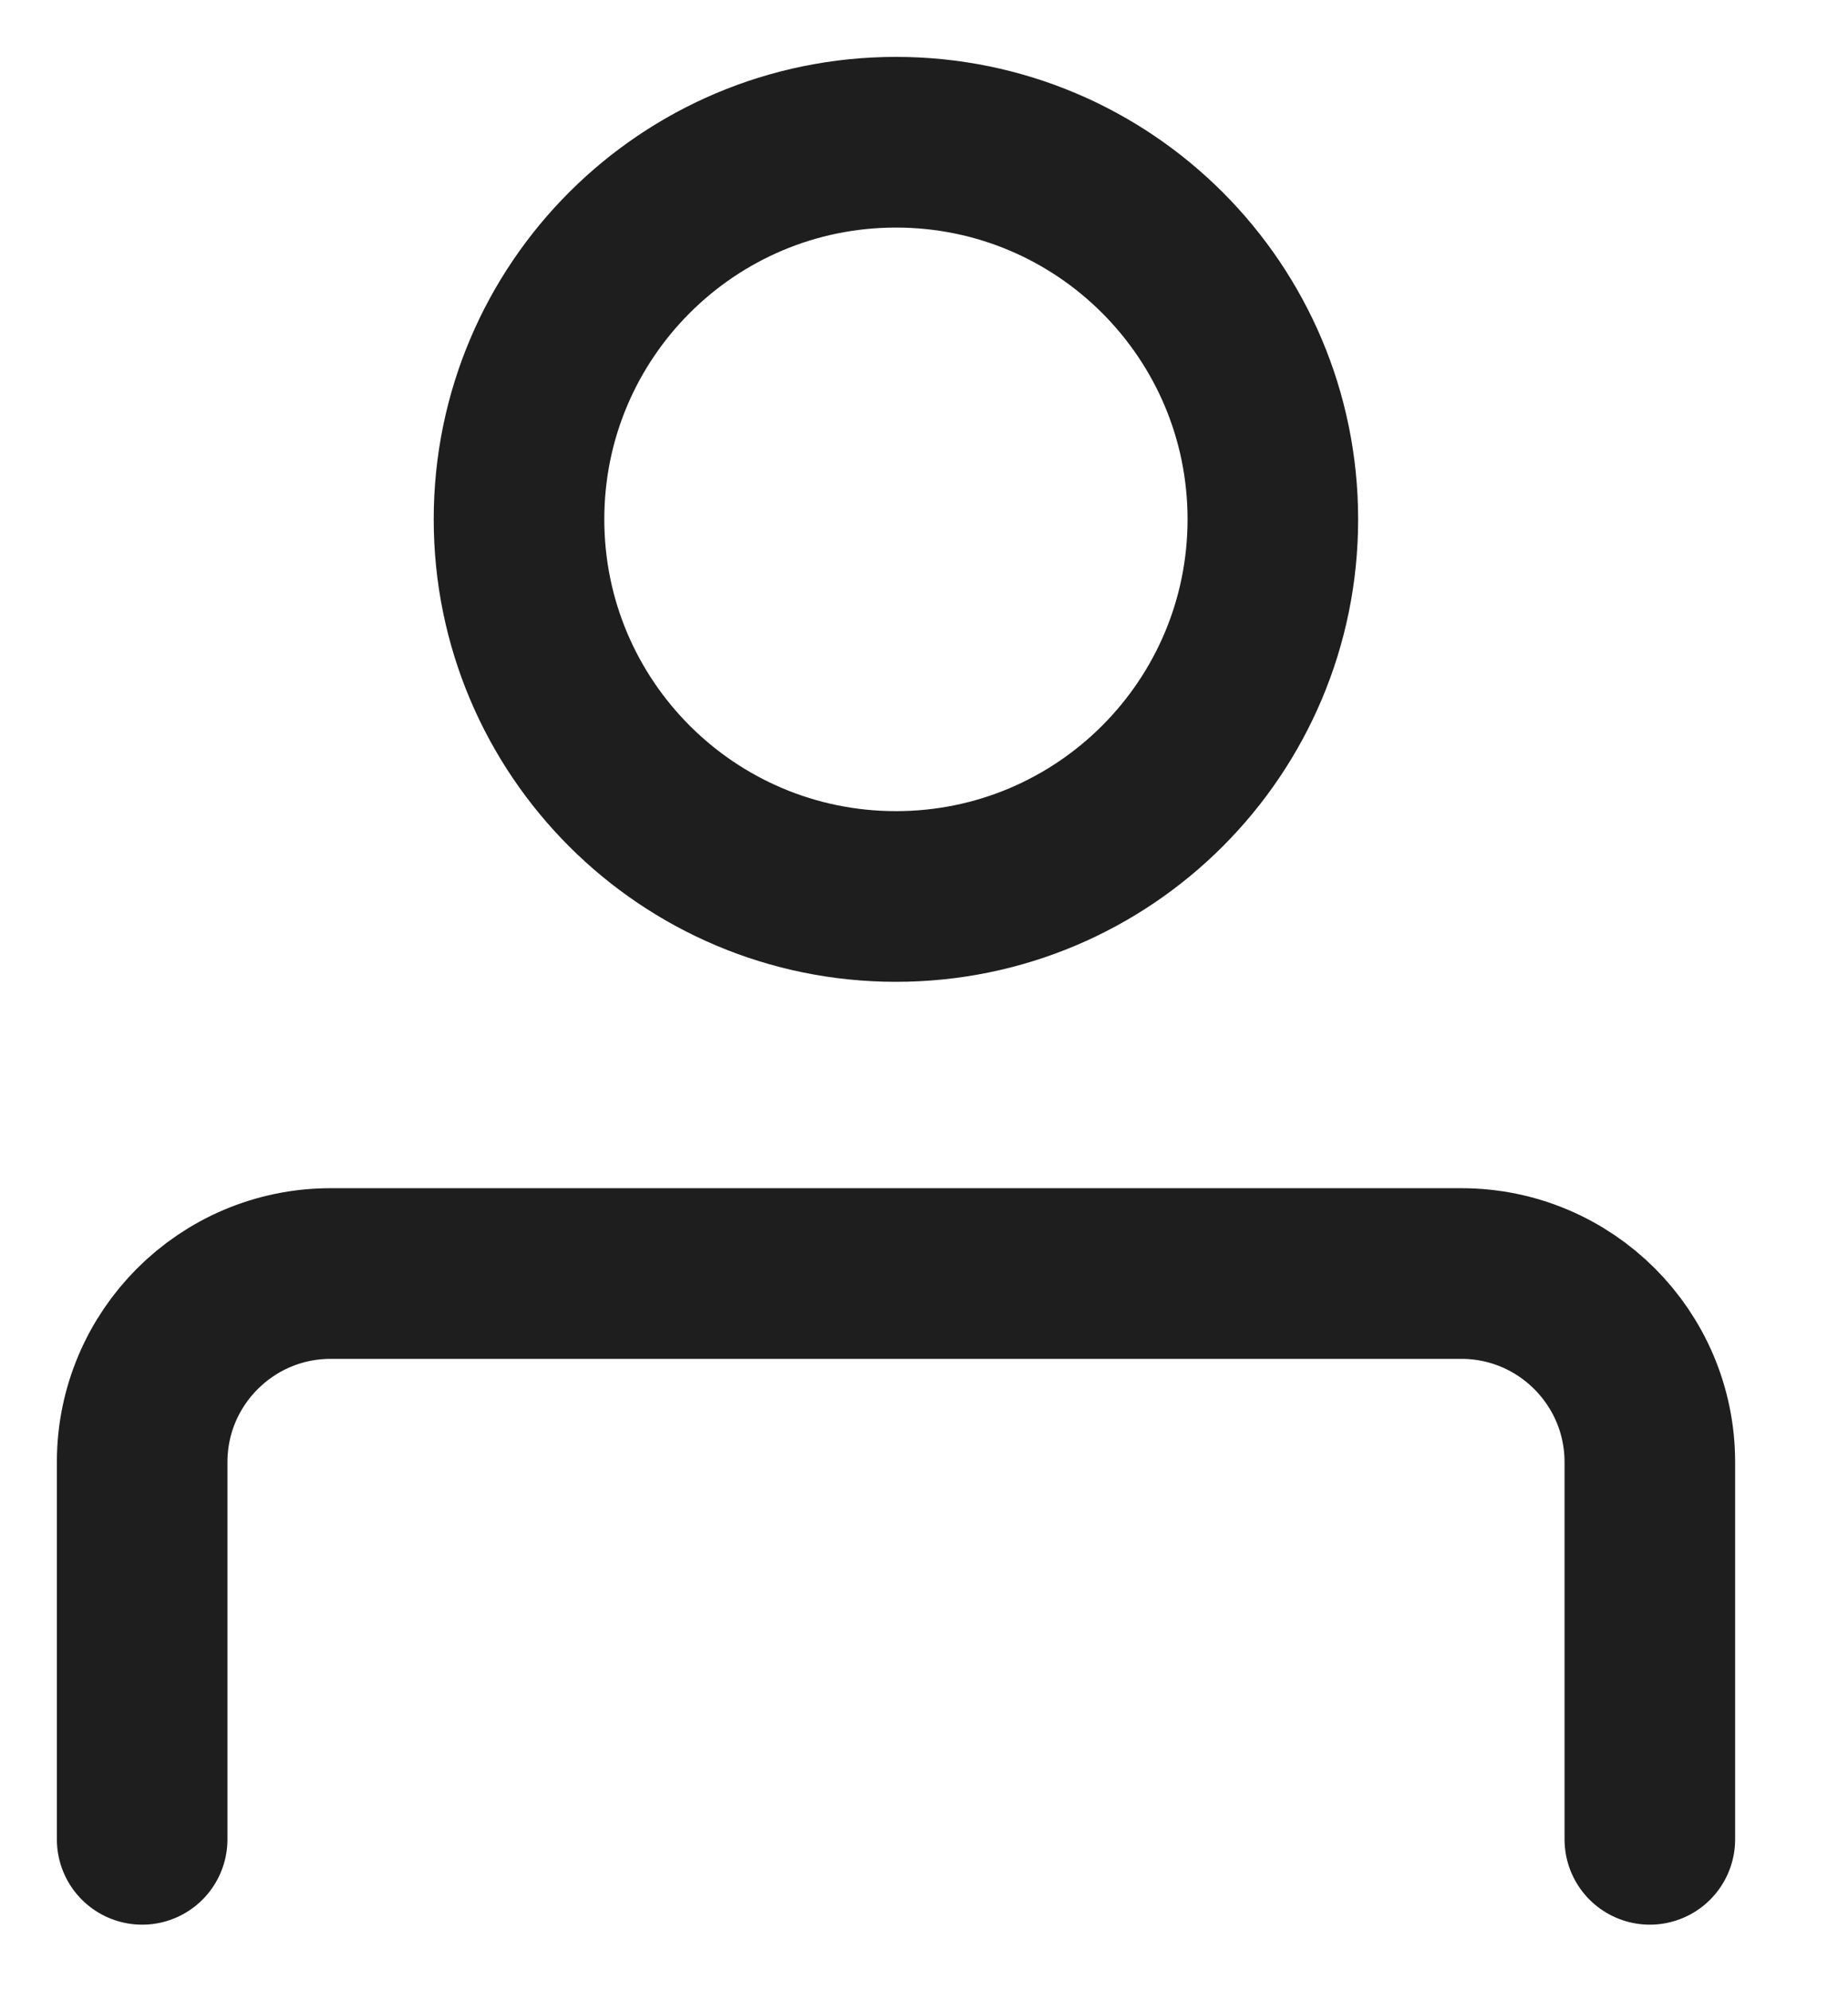
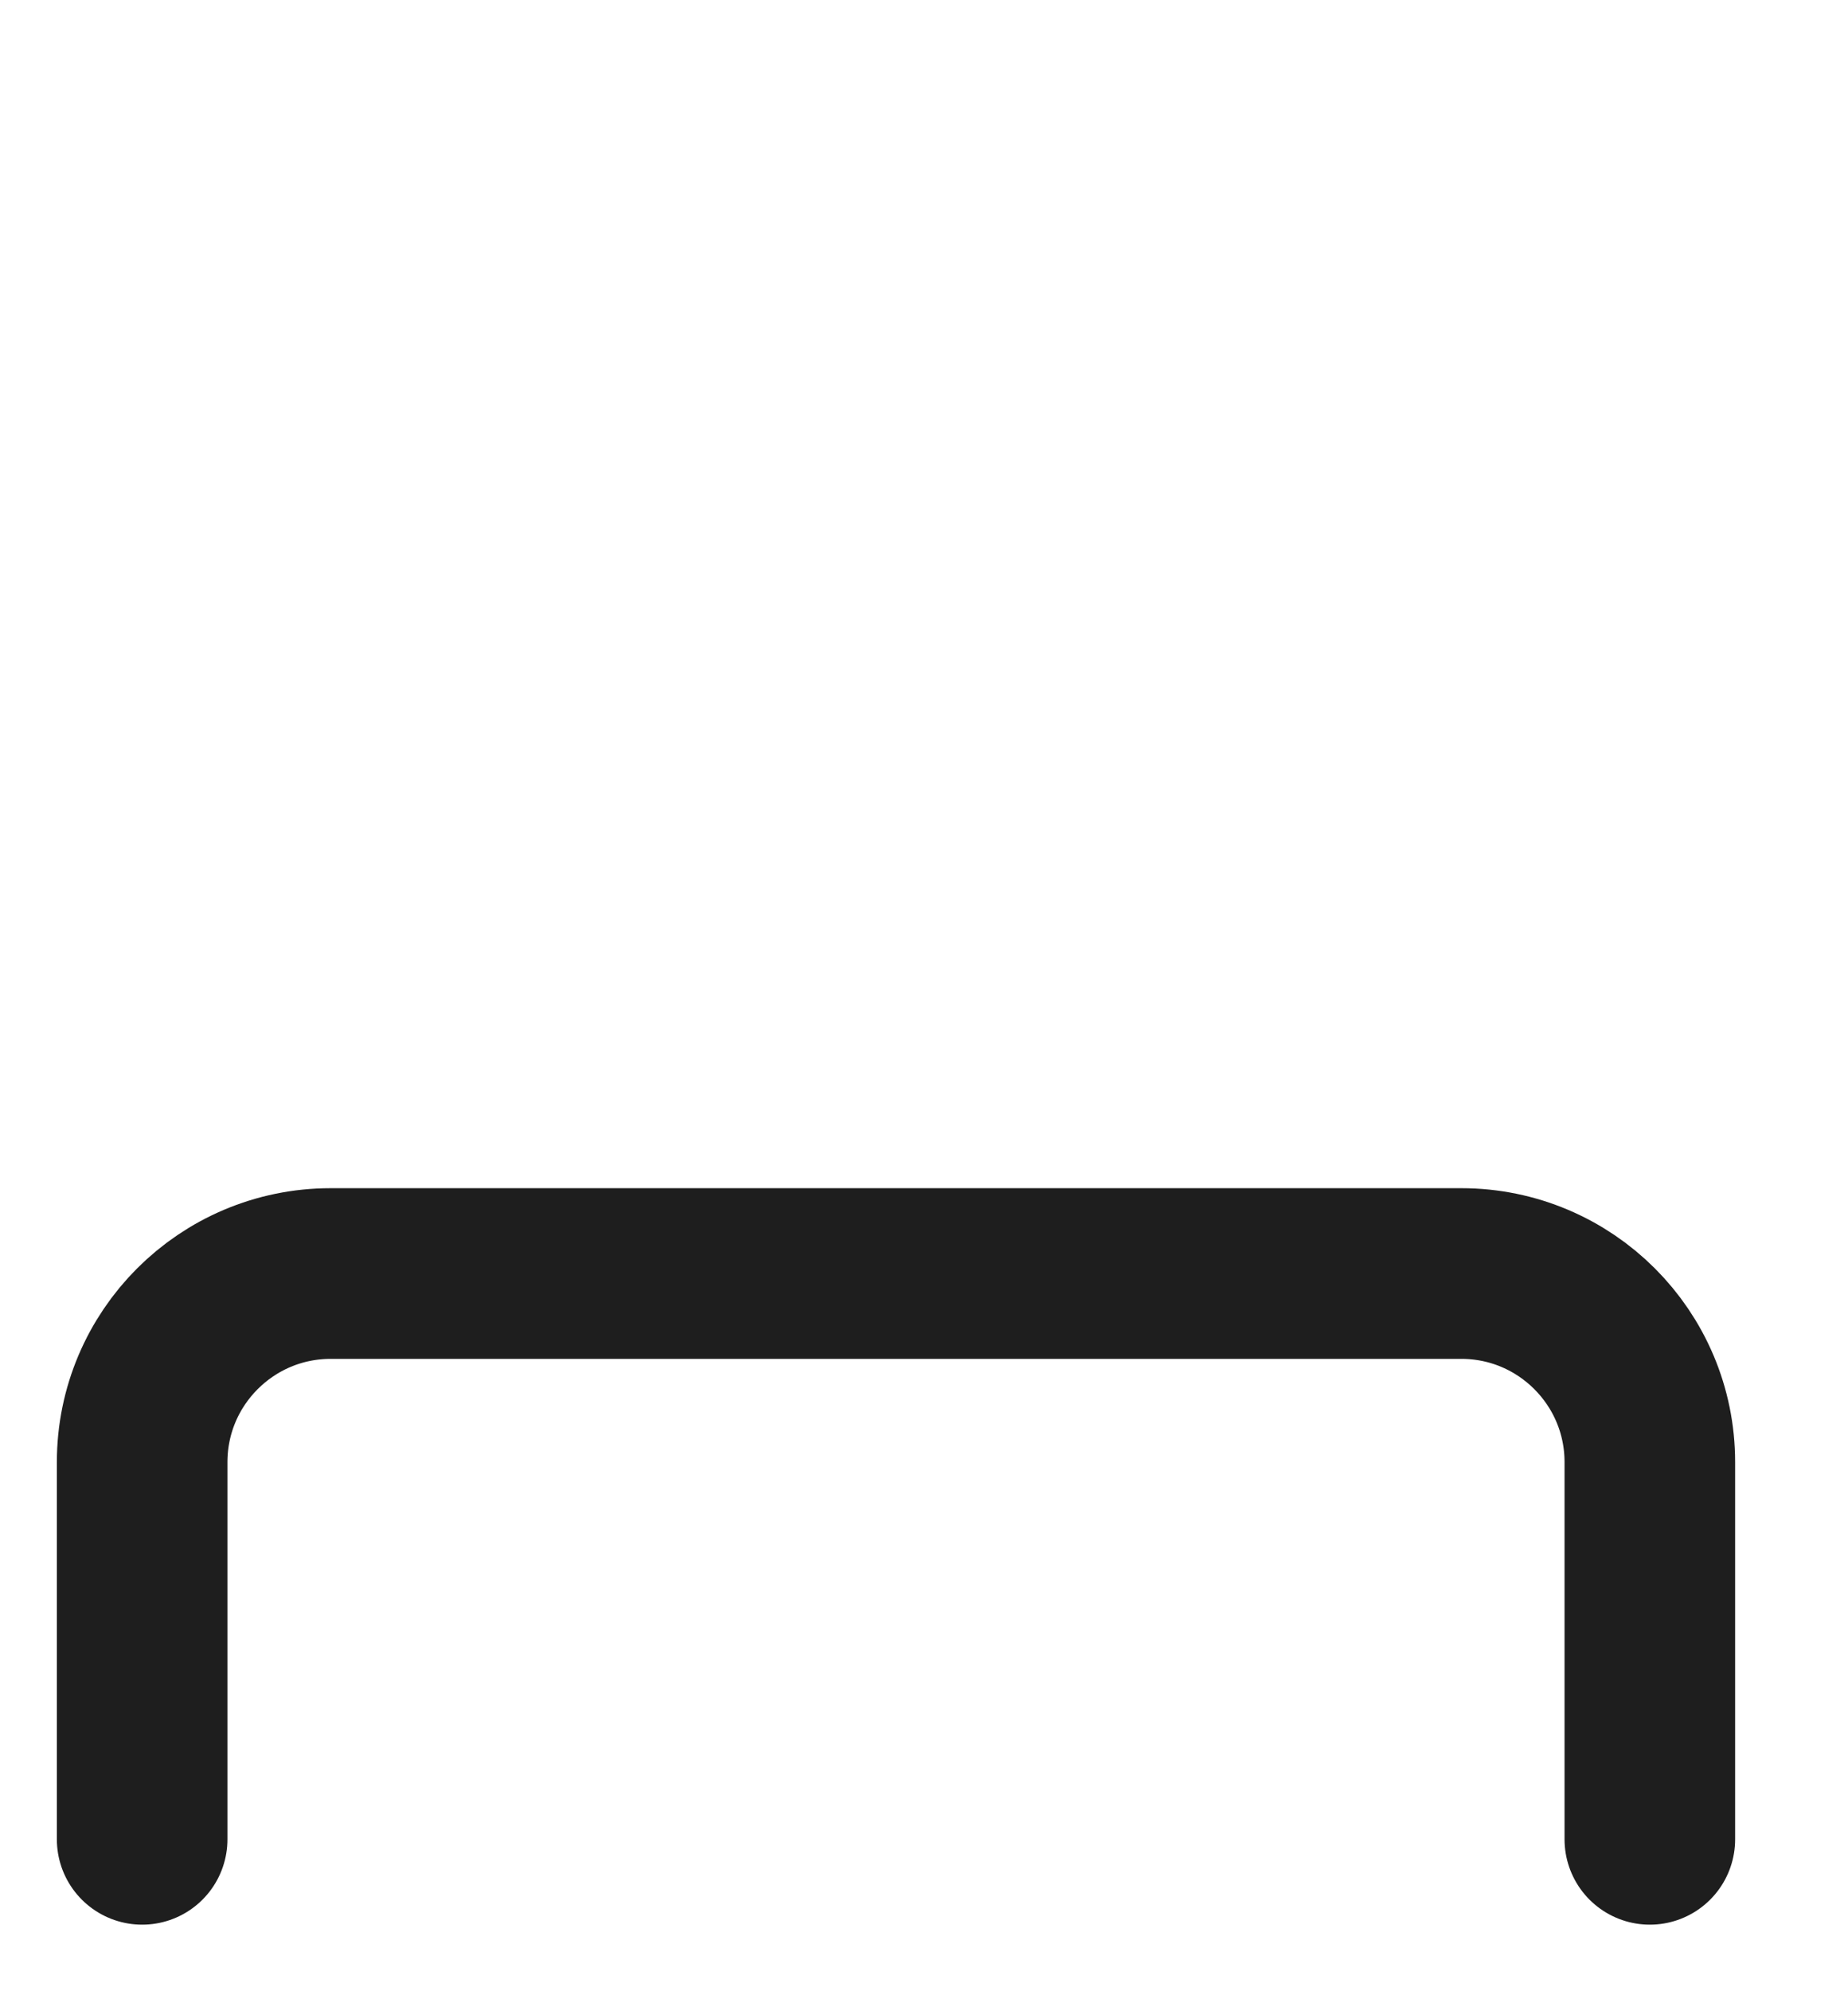
<svg xmlns="http://www.w3.org/2000/svg" width="13" height="14" viewBox="0 0 13 14" fill="none">
-   <path d="M6.303 6.303C7.767 6.303 8.954 5.116 8.954 3.651C8.954 2.187 7.767 1 6.303 1C4.838 1 3.651 2.187 3.651 3.651C3.651 5.116 4.838 6.303 6.303 6.303Z" stroke="#1E1E1E" stroke-width="1.2" stroke-linecap="round" stroke-linejoin="round" />
  <path d="M1 12.932V10.28C1 9.548 1.594 8.954 2.326 8.954H10.28C11.012 8.954 11.606 9.548 11.606 10.28V12.932" stroke="#1E1E1E" stroke-width="1.2" stroke-linecap="round" stroke-linejoin="round" />
</svg>